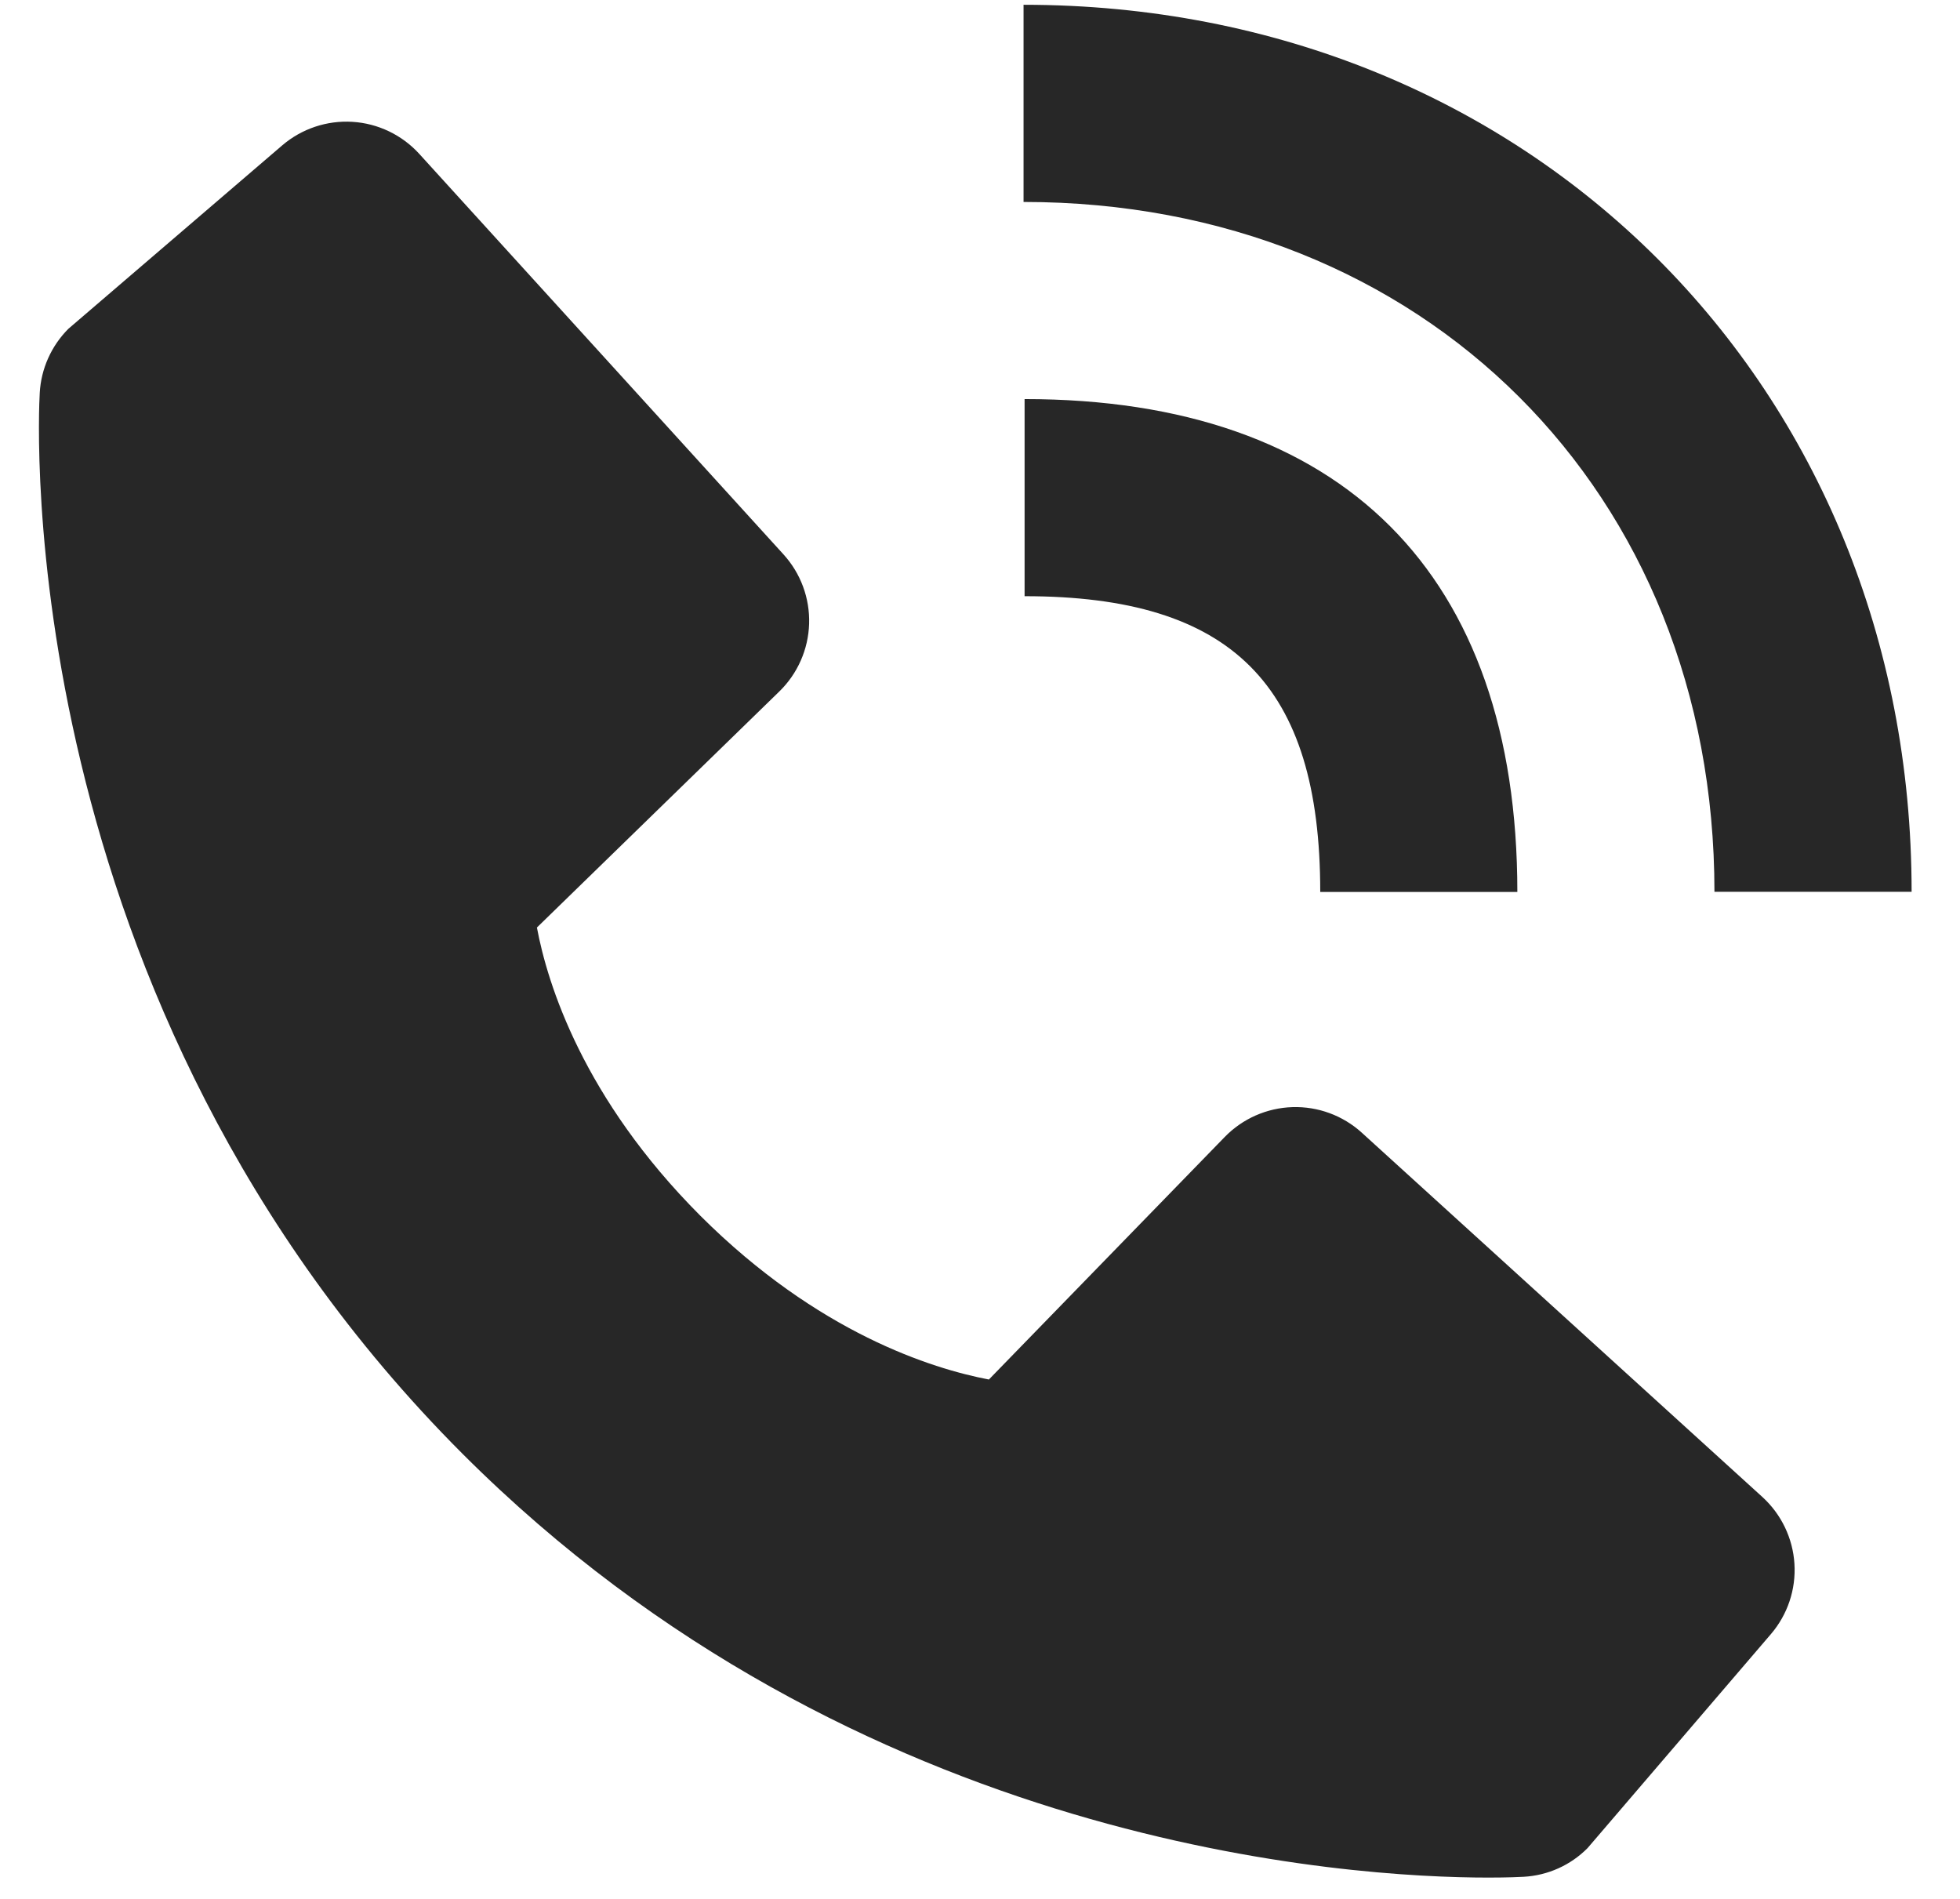
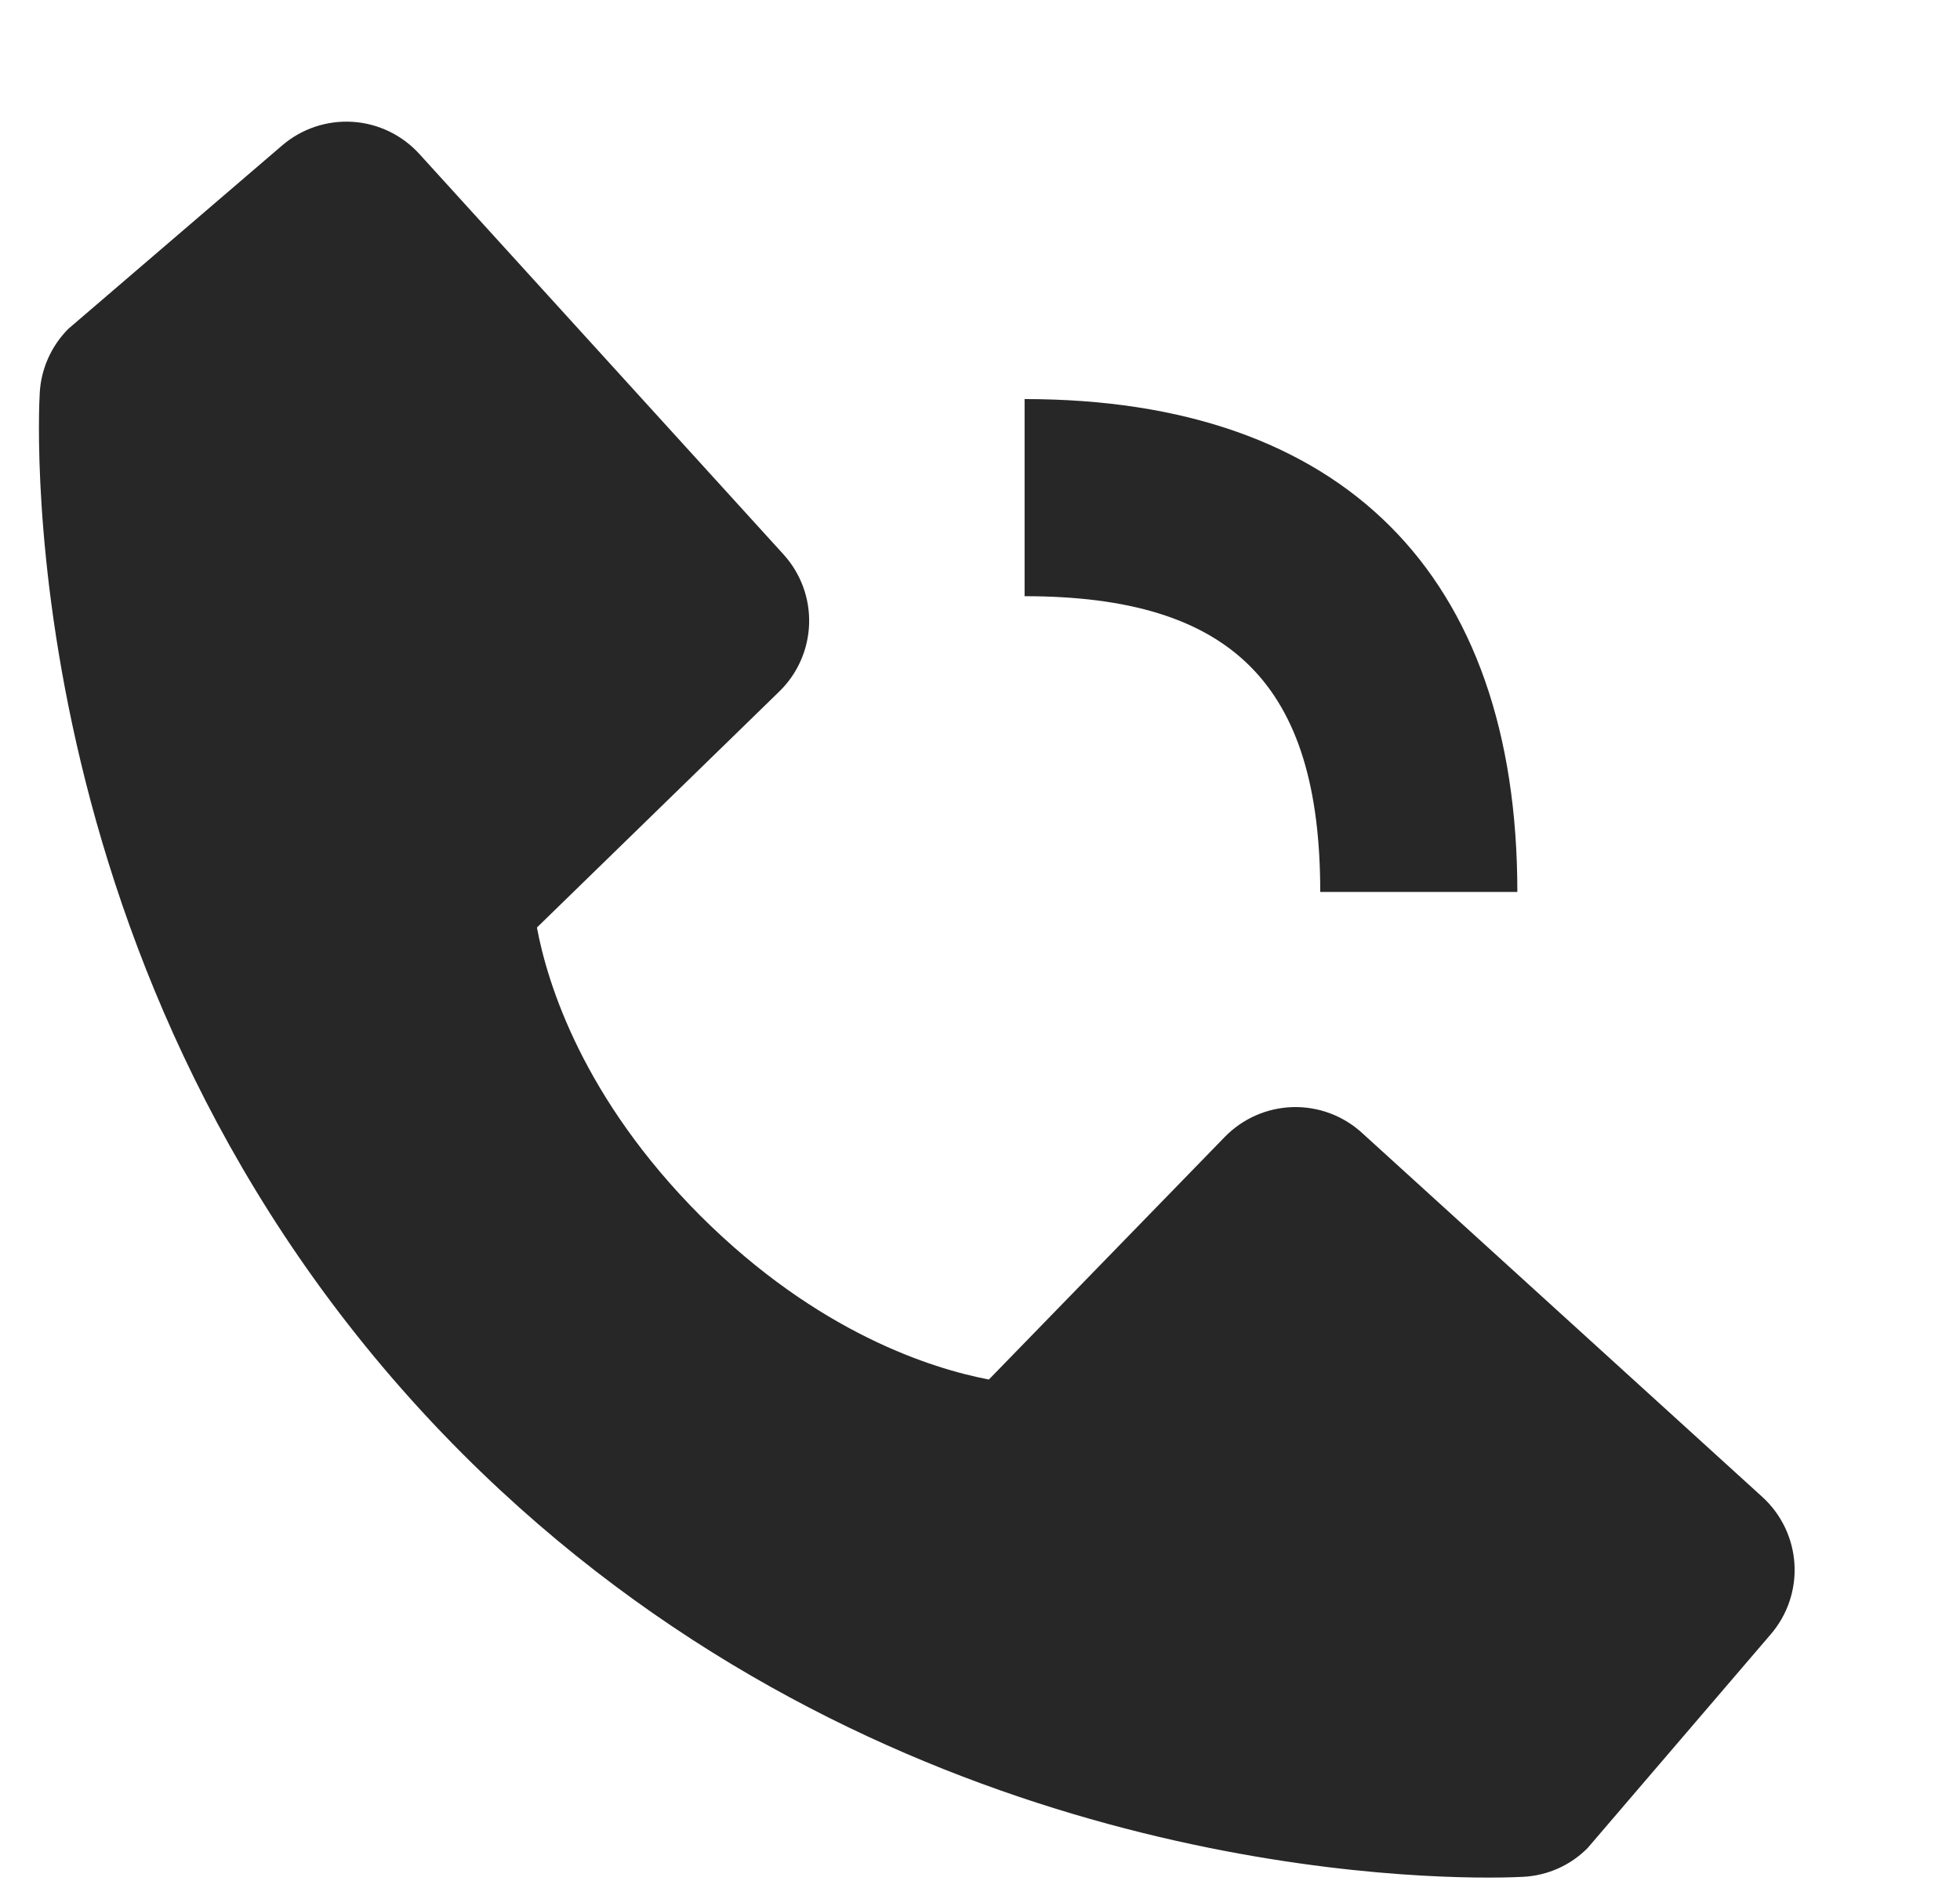
<svg xmlns="http://www.w3.org/2000/svg" width="32" height="31" viewBox="0 0 32 31" fill="none">
-   <path d="M27.991 14.559H31.21C31.21 6.304 24.978 0.078 16.711 0.078V3.297C23.248 3.297 27.991 8.032 27.991 14.559Z" fill="#272727" />
  <path d="M16.728 9.733C20.112 9.733 21.555 11.177 21.555 14.561H24.773C24.773 9.371 21.917 6.515 16.728 6.515V9.733ZM22.234 18.492C21.925 18.211 21.519 18.061 21.101 18.074C20.683 18.087 20.287 18.262 19.996 18.561L16.145 22.521C15.218 22.344 13.355 21.763 11.437 19.85C9.519 17.93 8.938 16.062 8.766 15.142L12.723 11.289C13.022 10.998 13.197 10.602 13.21 10.184C13.223 9.766 13.073 9.36 12.792 9.051L6.846 2.513C6.564 2.203 6.173 2.015 5.755 1.989C5.337 1.963 4.926 2.101 4.608 2.373L1.116 5.368C0.838 5.647 0.671 6.019 0.649 6.412C0.625 6.814 0.165 16.344 7.554 23.736C14 30.181 22.075 30.652 24.299 30.652C24.624 30.652 24.823 30.642 24.876 30.639C25.27 30.617 25.641 30.451 25.919 30.171L28.912 26.678C29.185 26.36 29.323 25.948 29.297 25.53C29.271 25.112 29.083 24.721 28.774 24.439L22.234 18.492Z" fill="#272727" />
</svg>